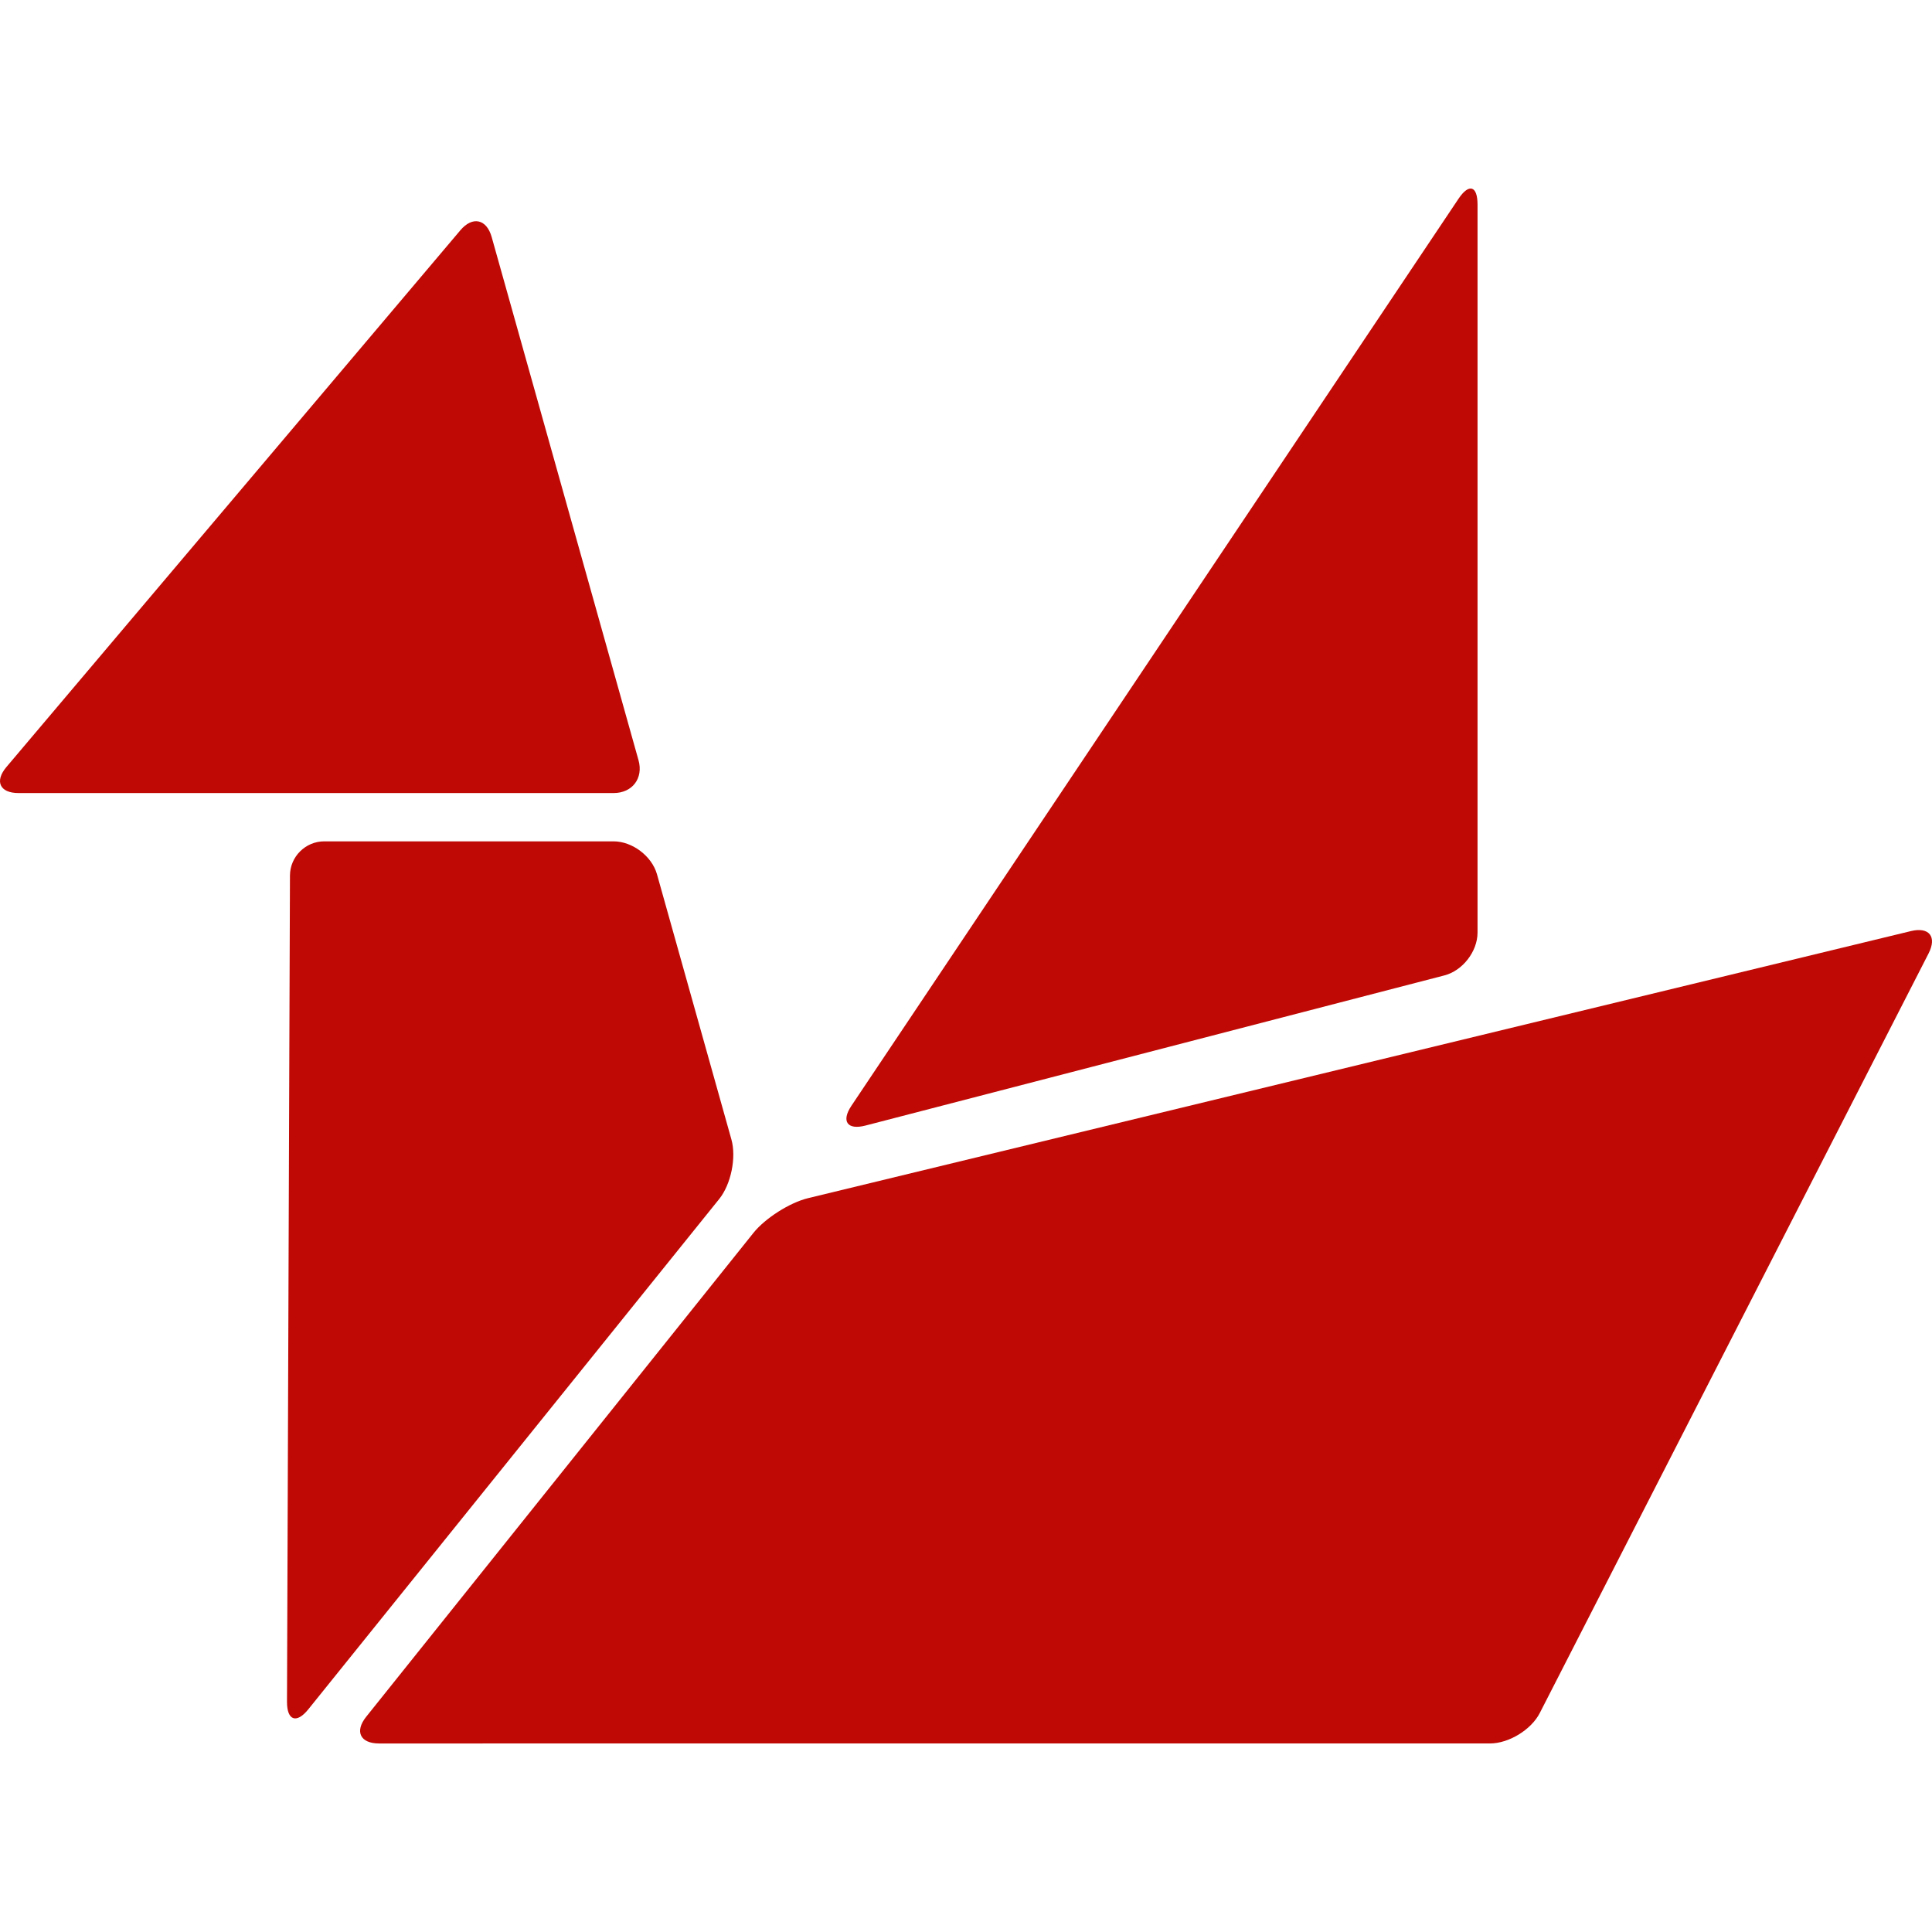
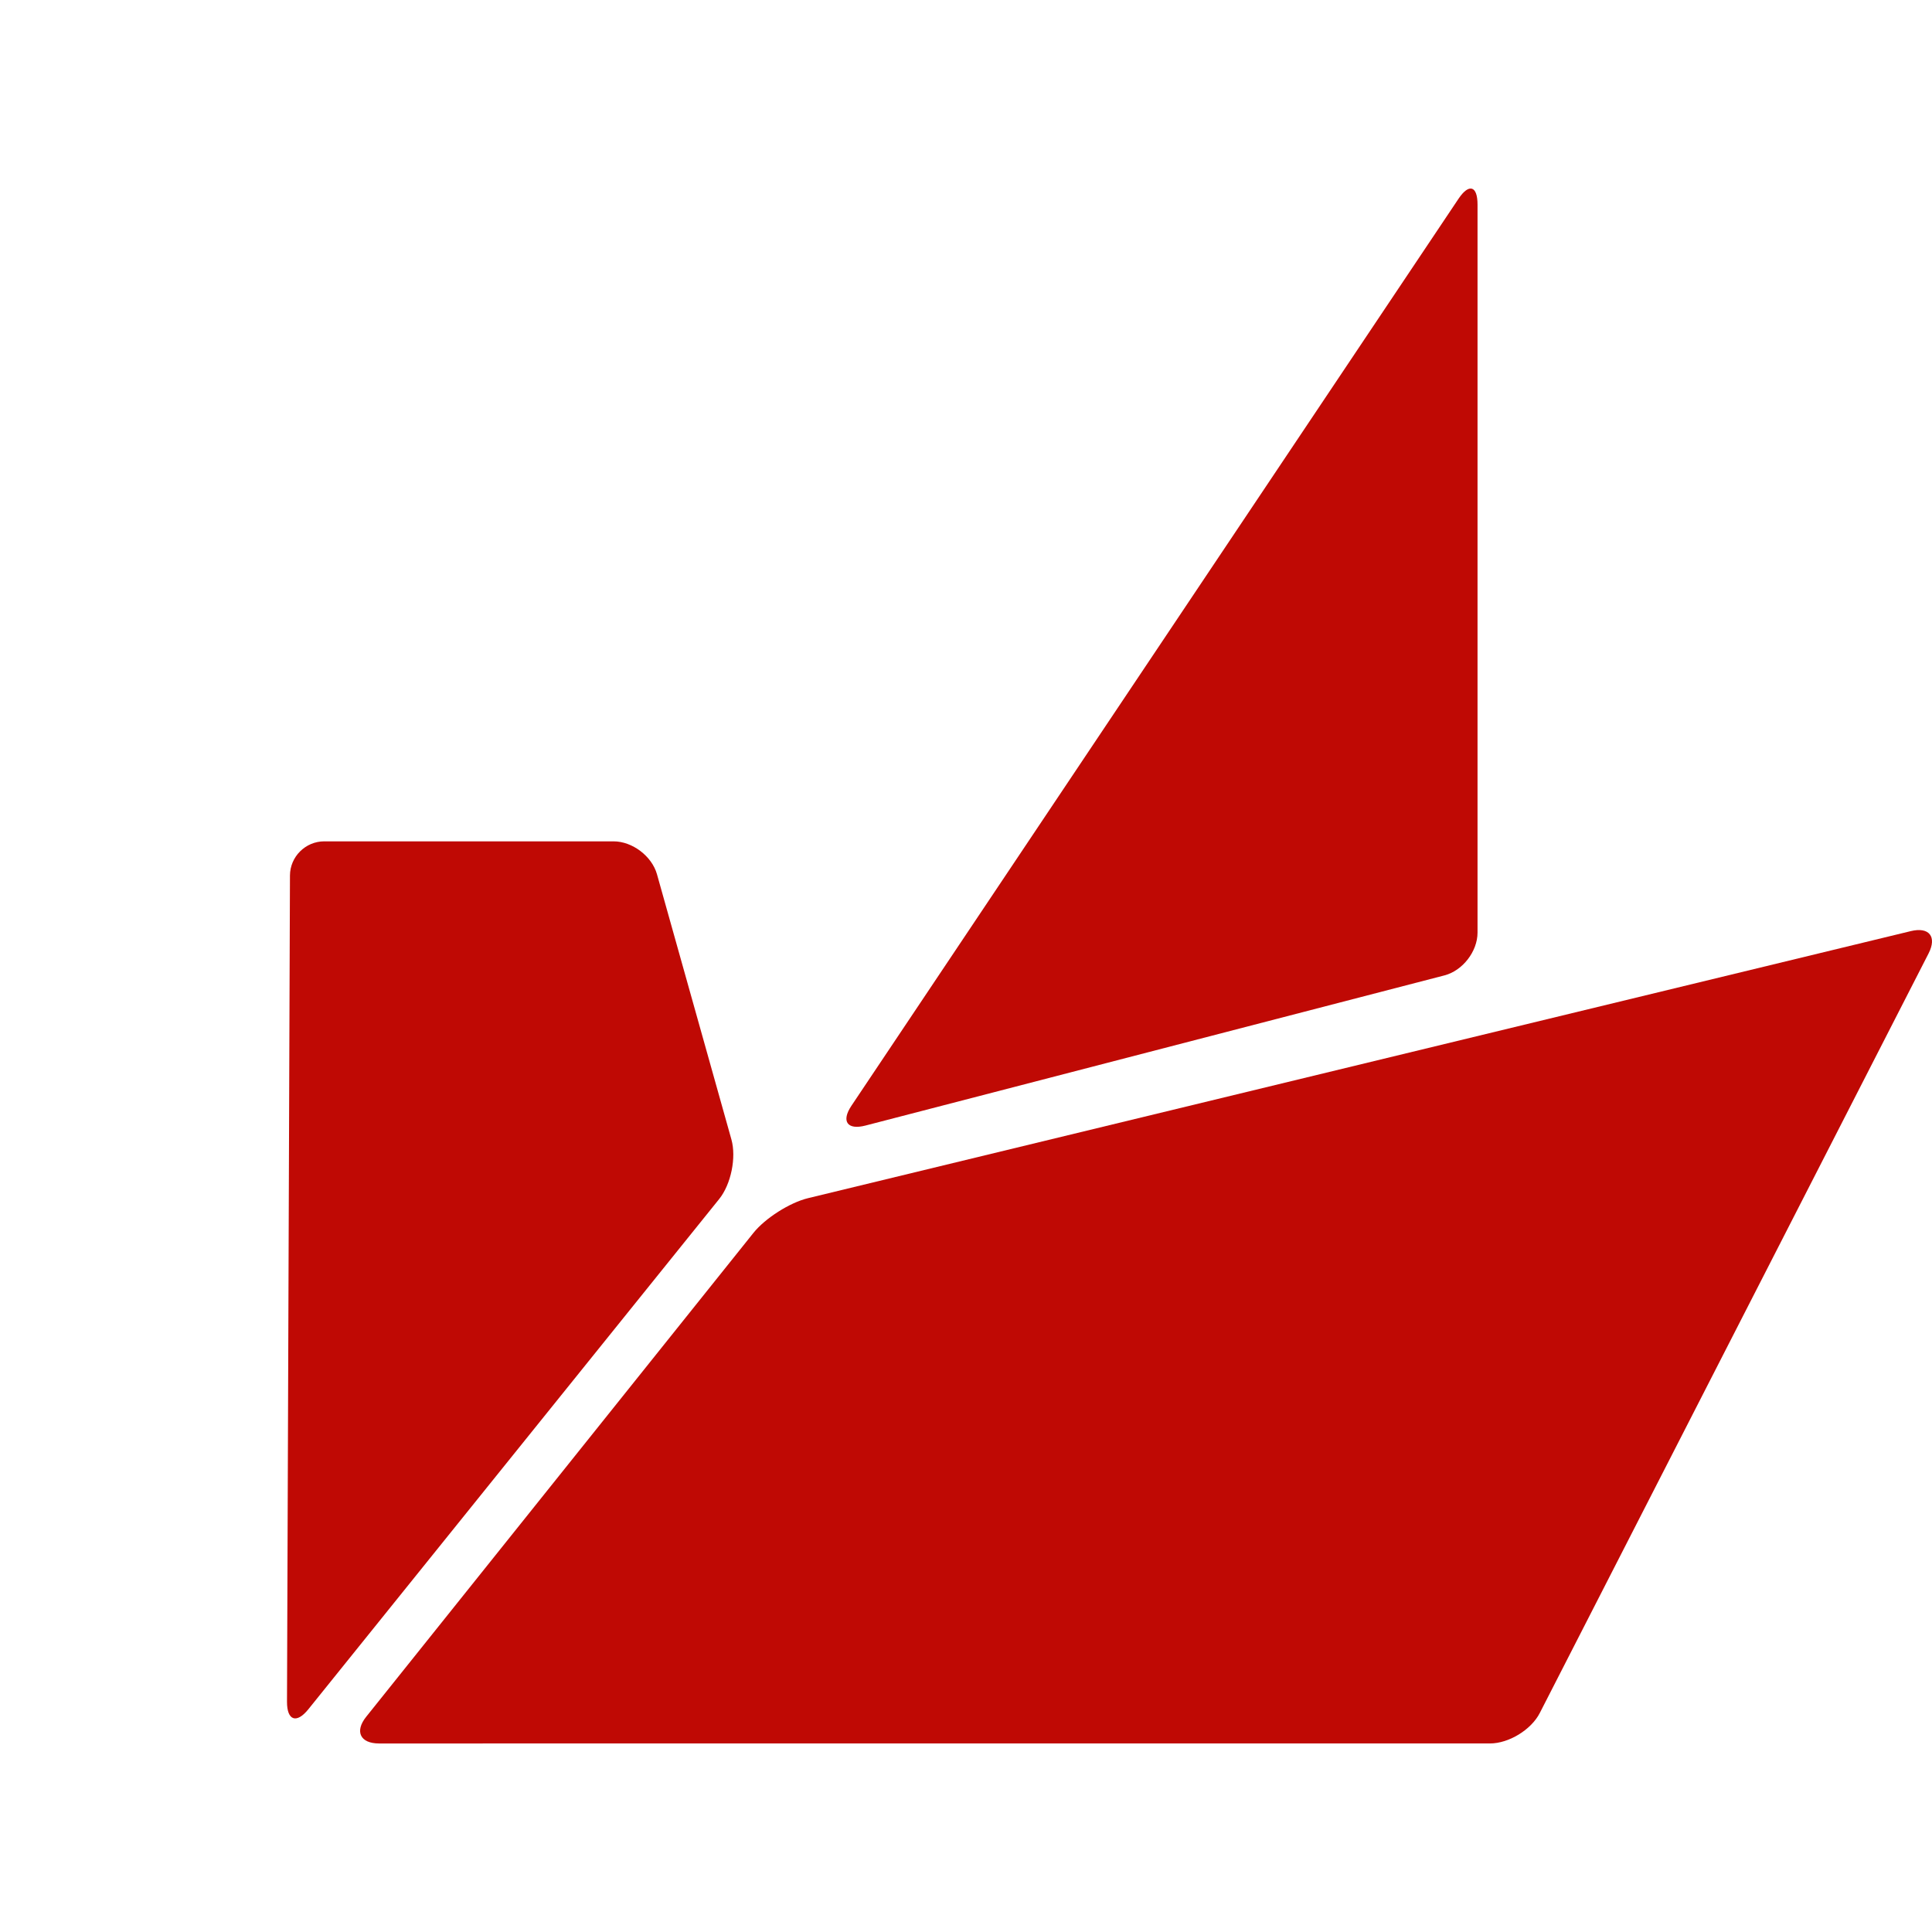
<svg xmlns="http://www.w3.org/2000/svg" fill="#bf0904" version="1.1" id="Capa_1" width="800px" height="800px" viewBox="0 0 339.137 339.137" xml:space="preserve">
  <g>
    <g>
      <g id="Layer_5_1_">
        <g>
          <path d="M253.552,171.218c3.193-0.827,5.809-4.206,5.809-7.505V35.902c0-3.3-1.502-3.756-3.337-1.014L149.46,194.096      c-1.835,2.742-0.724,4.31,2.47,3.479L253.552,171.218z" />
          <path d="M66.532,306.042c-3.3,0-4.313-2.107-2.251-4.686l67.972-84.935c2.062-2.576,6.373-5.319,9.581-6.098l193.599-46.882      c3.208-0.776,4.602,0.991,3.099,3.929l-68.245,133.328c-1.503,2.938-5.435,5.341-8.733,5.341L66.532,306.042L66.532,306.042z" />
          <path d="M56.92,147.687c-3.3,0-6.01,2.7-6.021,6l-0.52,145.033c-0.012,3.301,1.672,3.897,3.741,1.327l72.128-89.58      c2.069-2.569,3.033-7.272,2.141-10.449l-13.066-46.554c-0.892-3.177-4.322-5.776-7.622-5.776H56.92L56.92,147.687z" />
-           <path d="M86.309,41.614c-0.892-3.177-3.365-3.715-5.496-1.195l-79.677,94.21c-2.131,2.52-1.174,4.581,2.125,4.581h104.441      c3.3,0,5.271-2.6,4.378-5.776L86.309,41.614z" />
        </g>
      </g>
    </g>
  </g>
</svg>